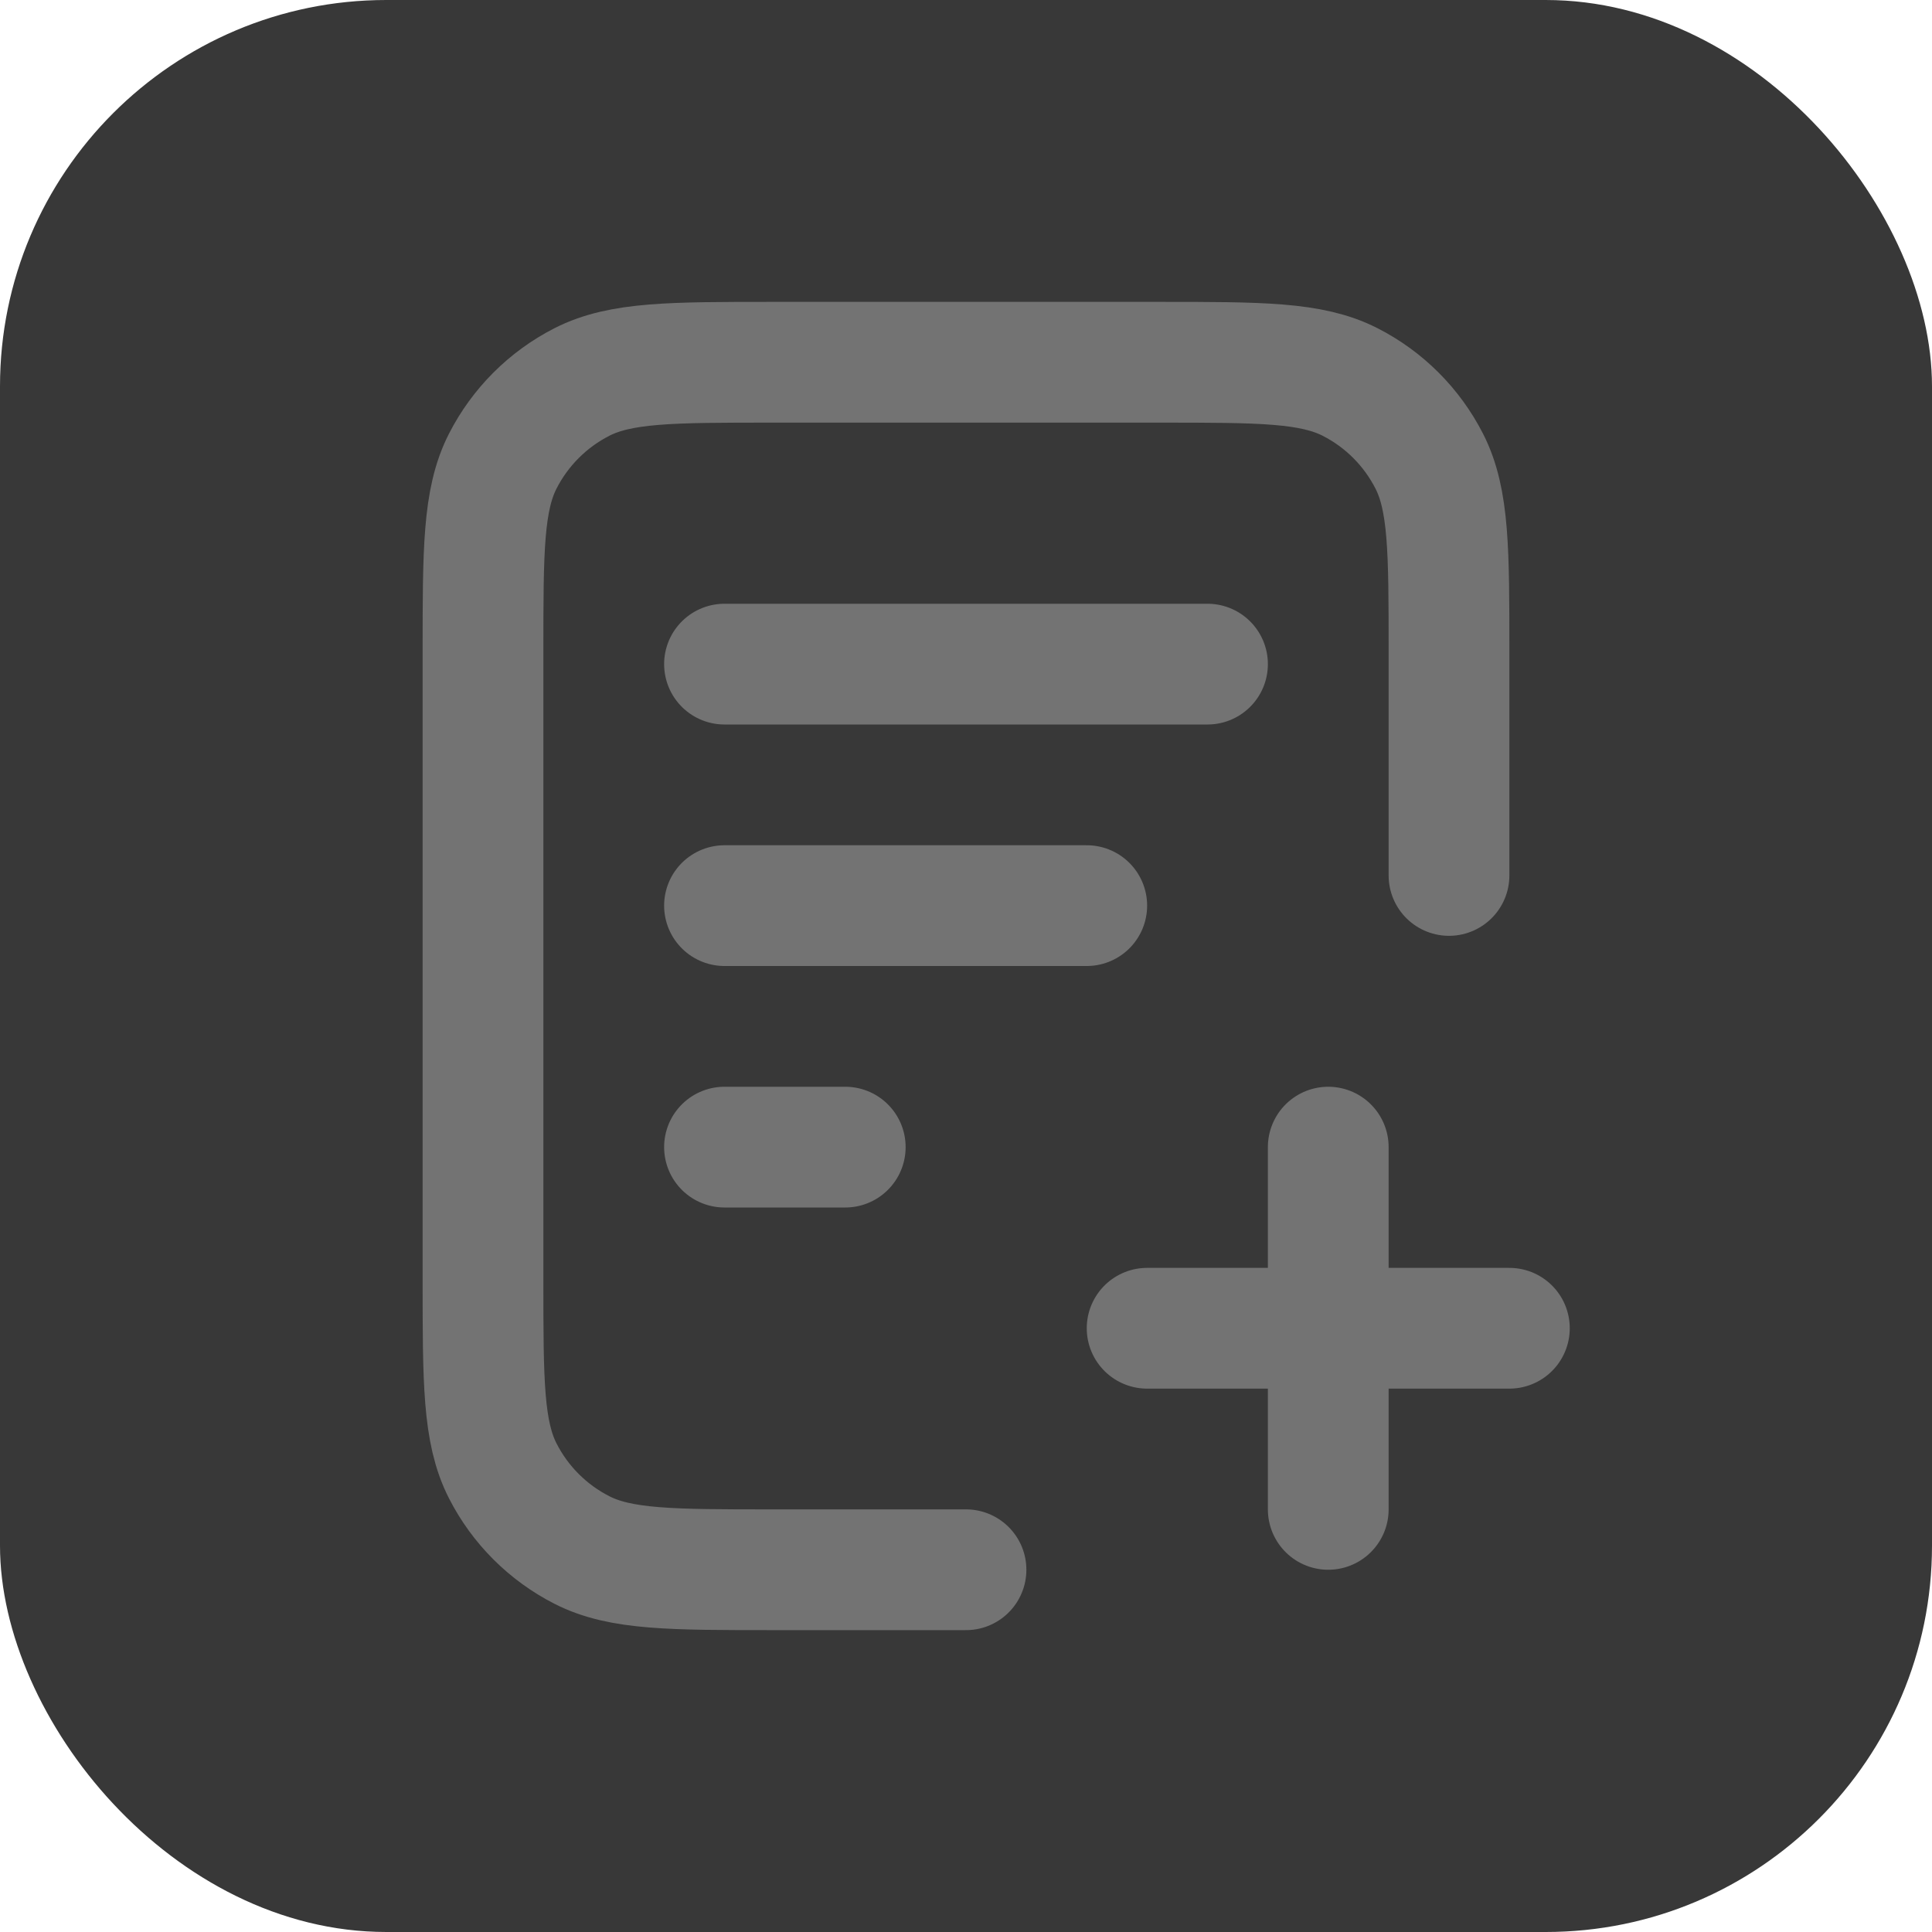
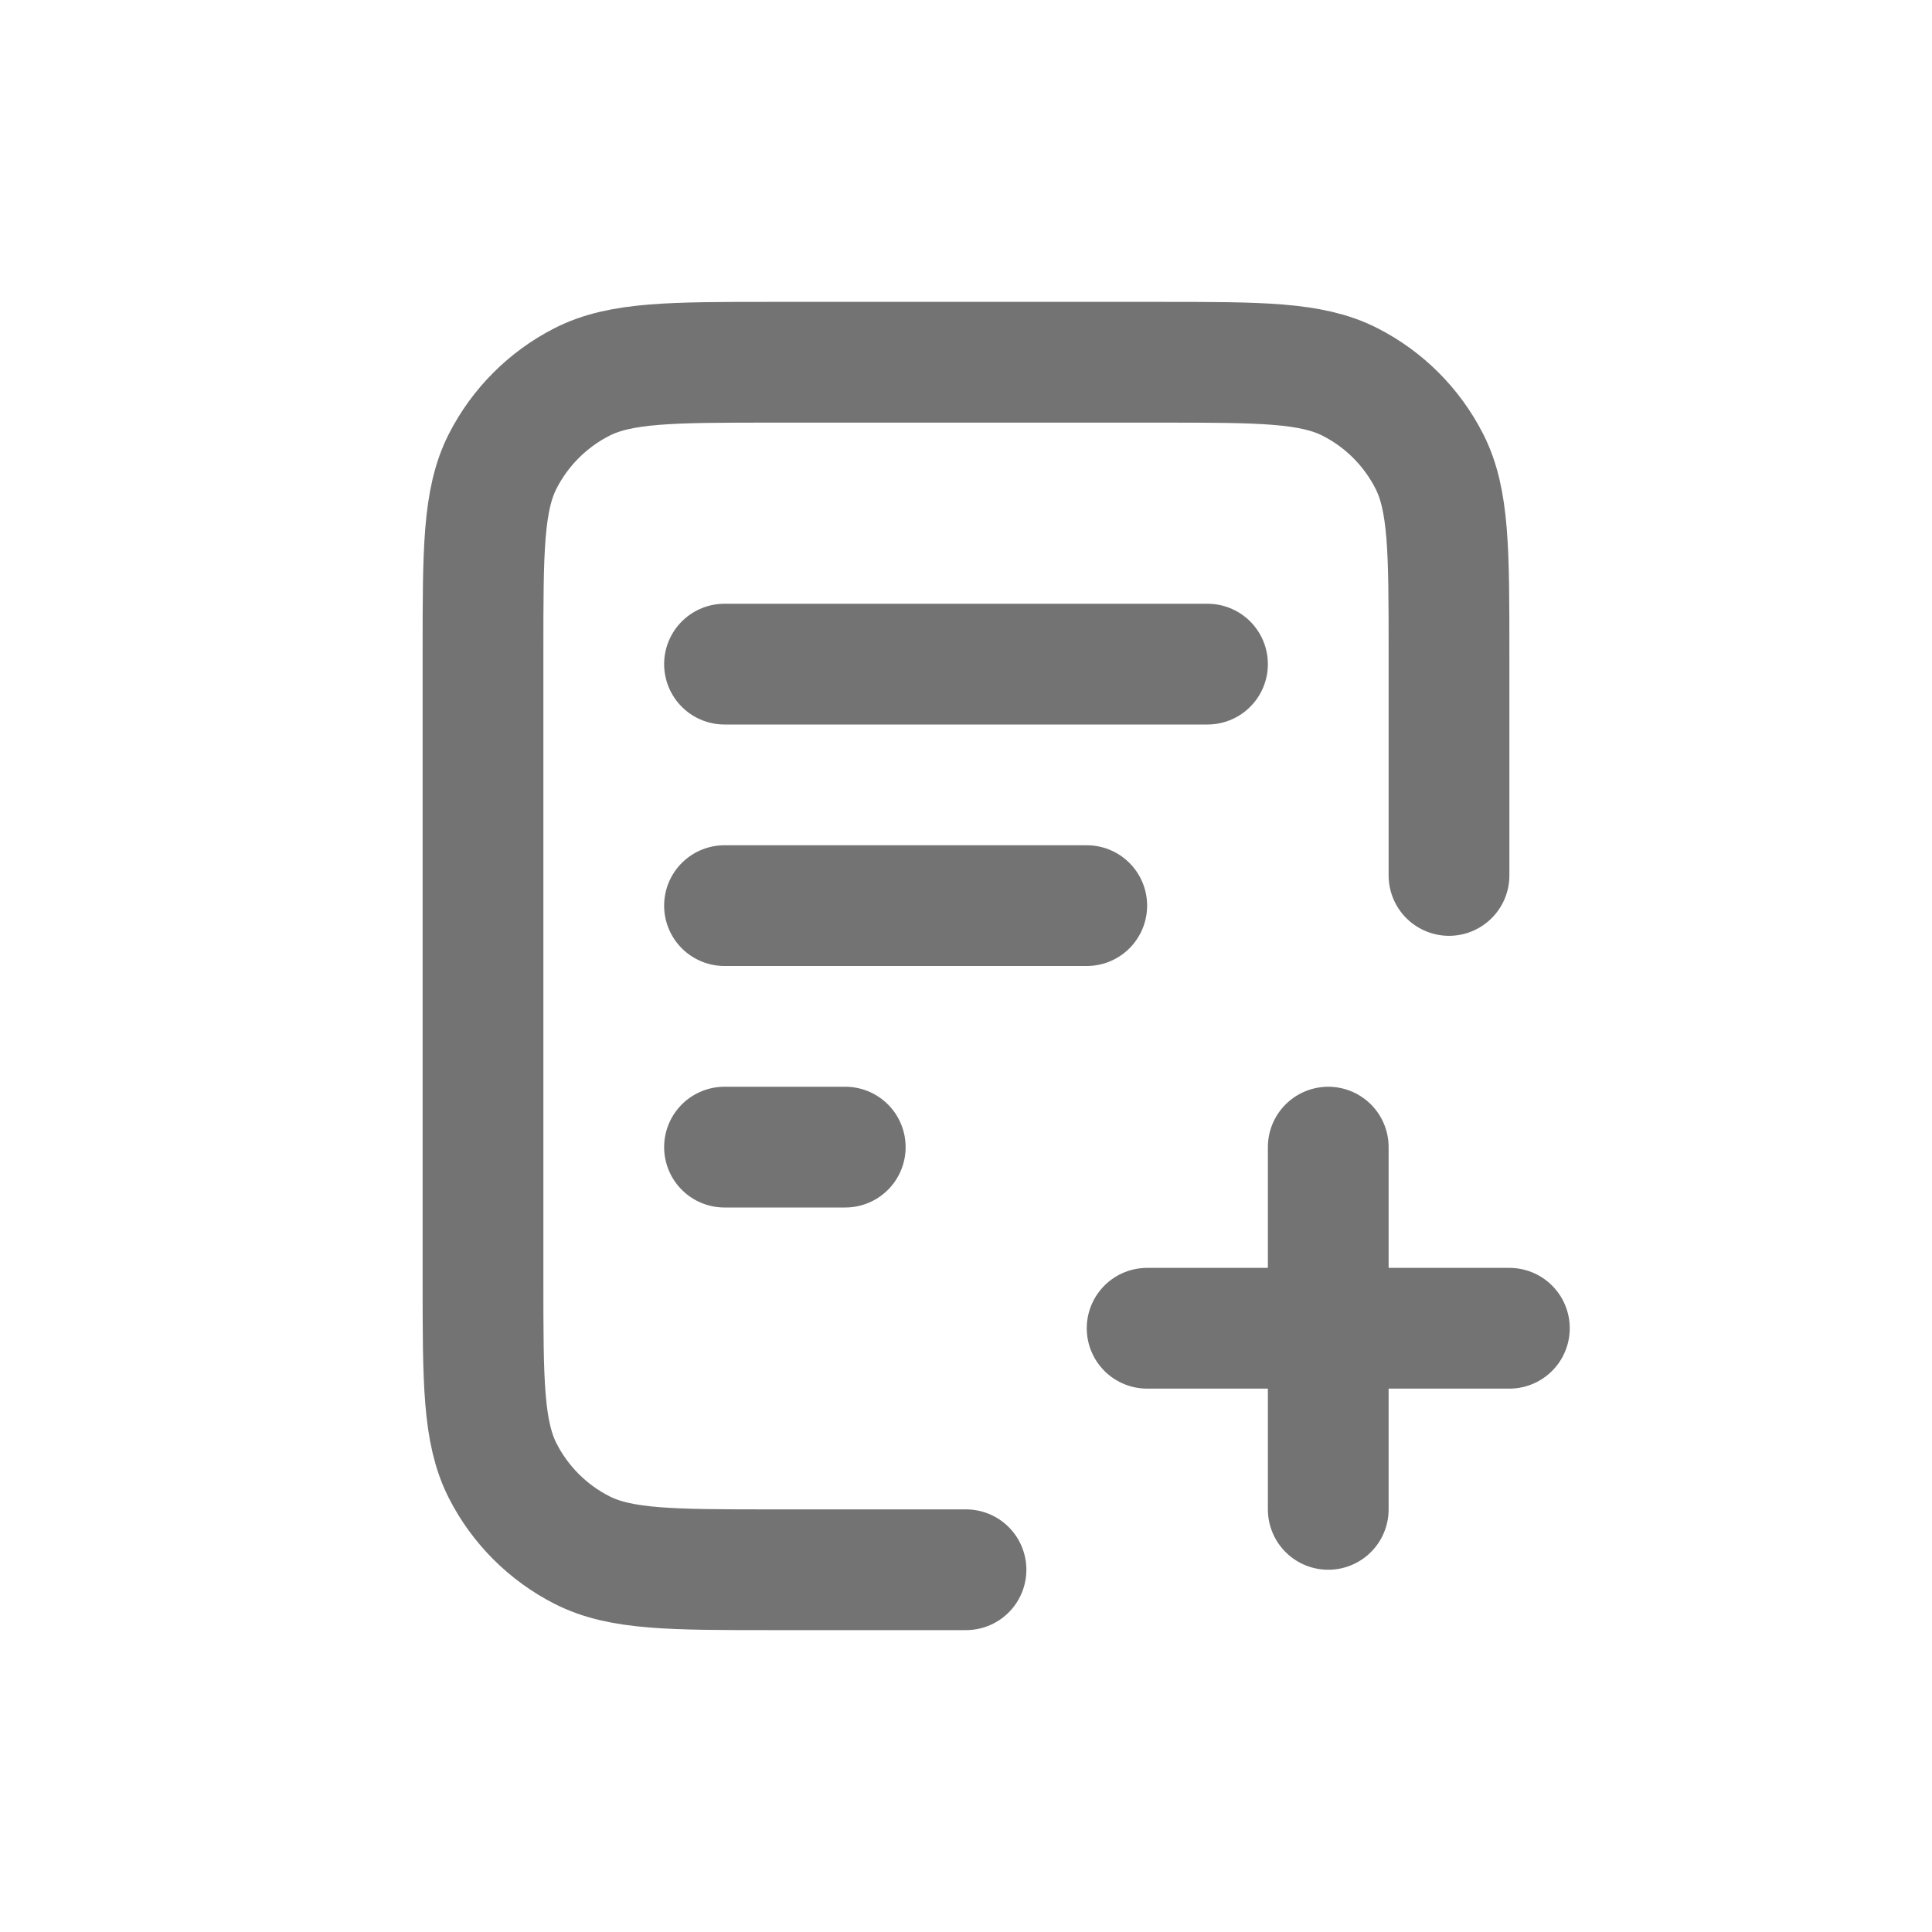
<svg xmlns="http://www.w3.org/2000/svg" width="32" height="32" viewBox="0 0 32 32" fill="none">
-   <rect width="32" height="32" rx="6.399" fill="#383838" />
  <path d="M24 14.5V10.8C24 9.12 24 8.28 23.673 7.638C23.385 7.074 22.927 6.615 22.362 6.327C21.72 6 20.88 6 19.2 6H12.8C11.12 6 10.28 6 9.638 6.327C9.074 6.615 8.615 7.074 8.327 7.638C8 8.28 8 9.12 8 10.8V21.2C8 22.88 8 23.72 8.327 24.362C8.615 24.927 9.074 25.385 9.638 25.673C10.28 26 11.12 26 12.8 26H16M18 15H12M14 19H12M20 11H12M22 25V19M19 22H25" stroke="#737373" stroke-width="2" stroke-linecap="round" stroke-linejoin="round" />
</svg>